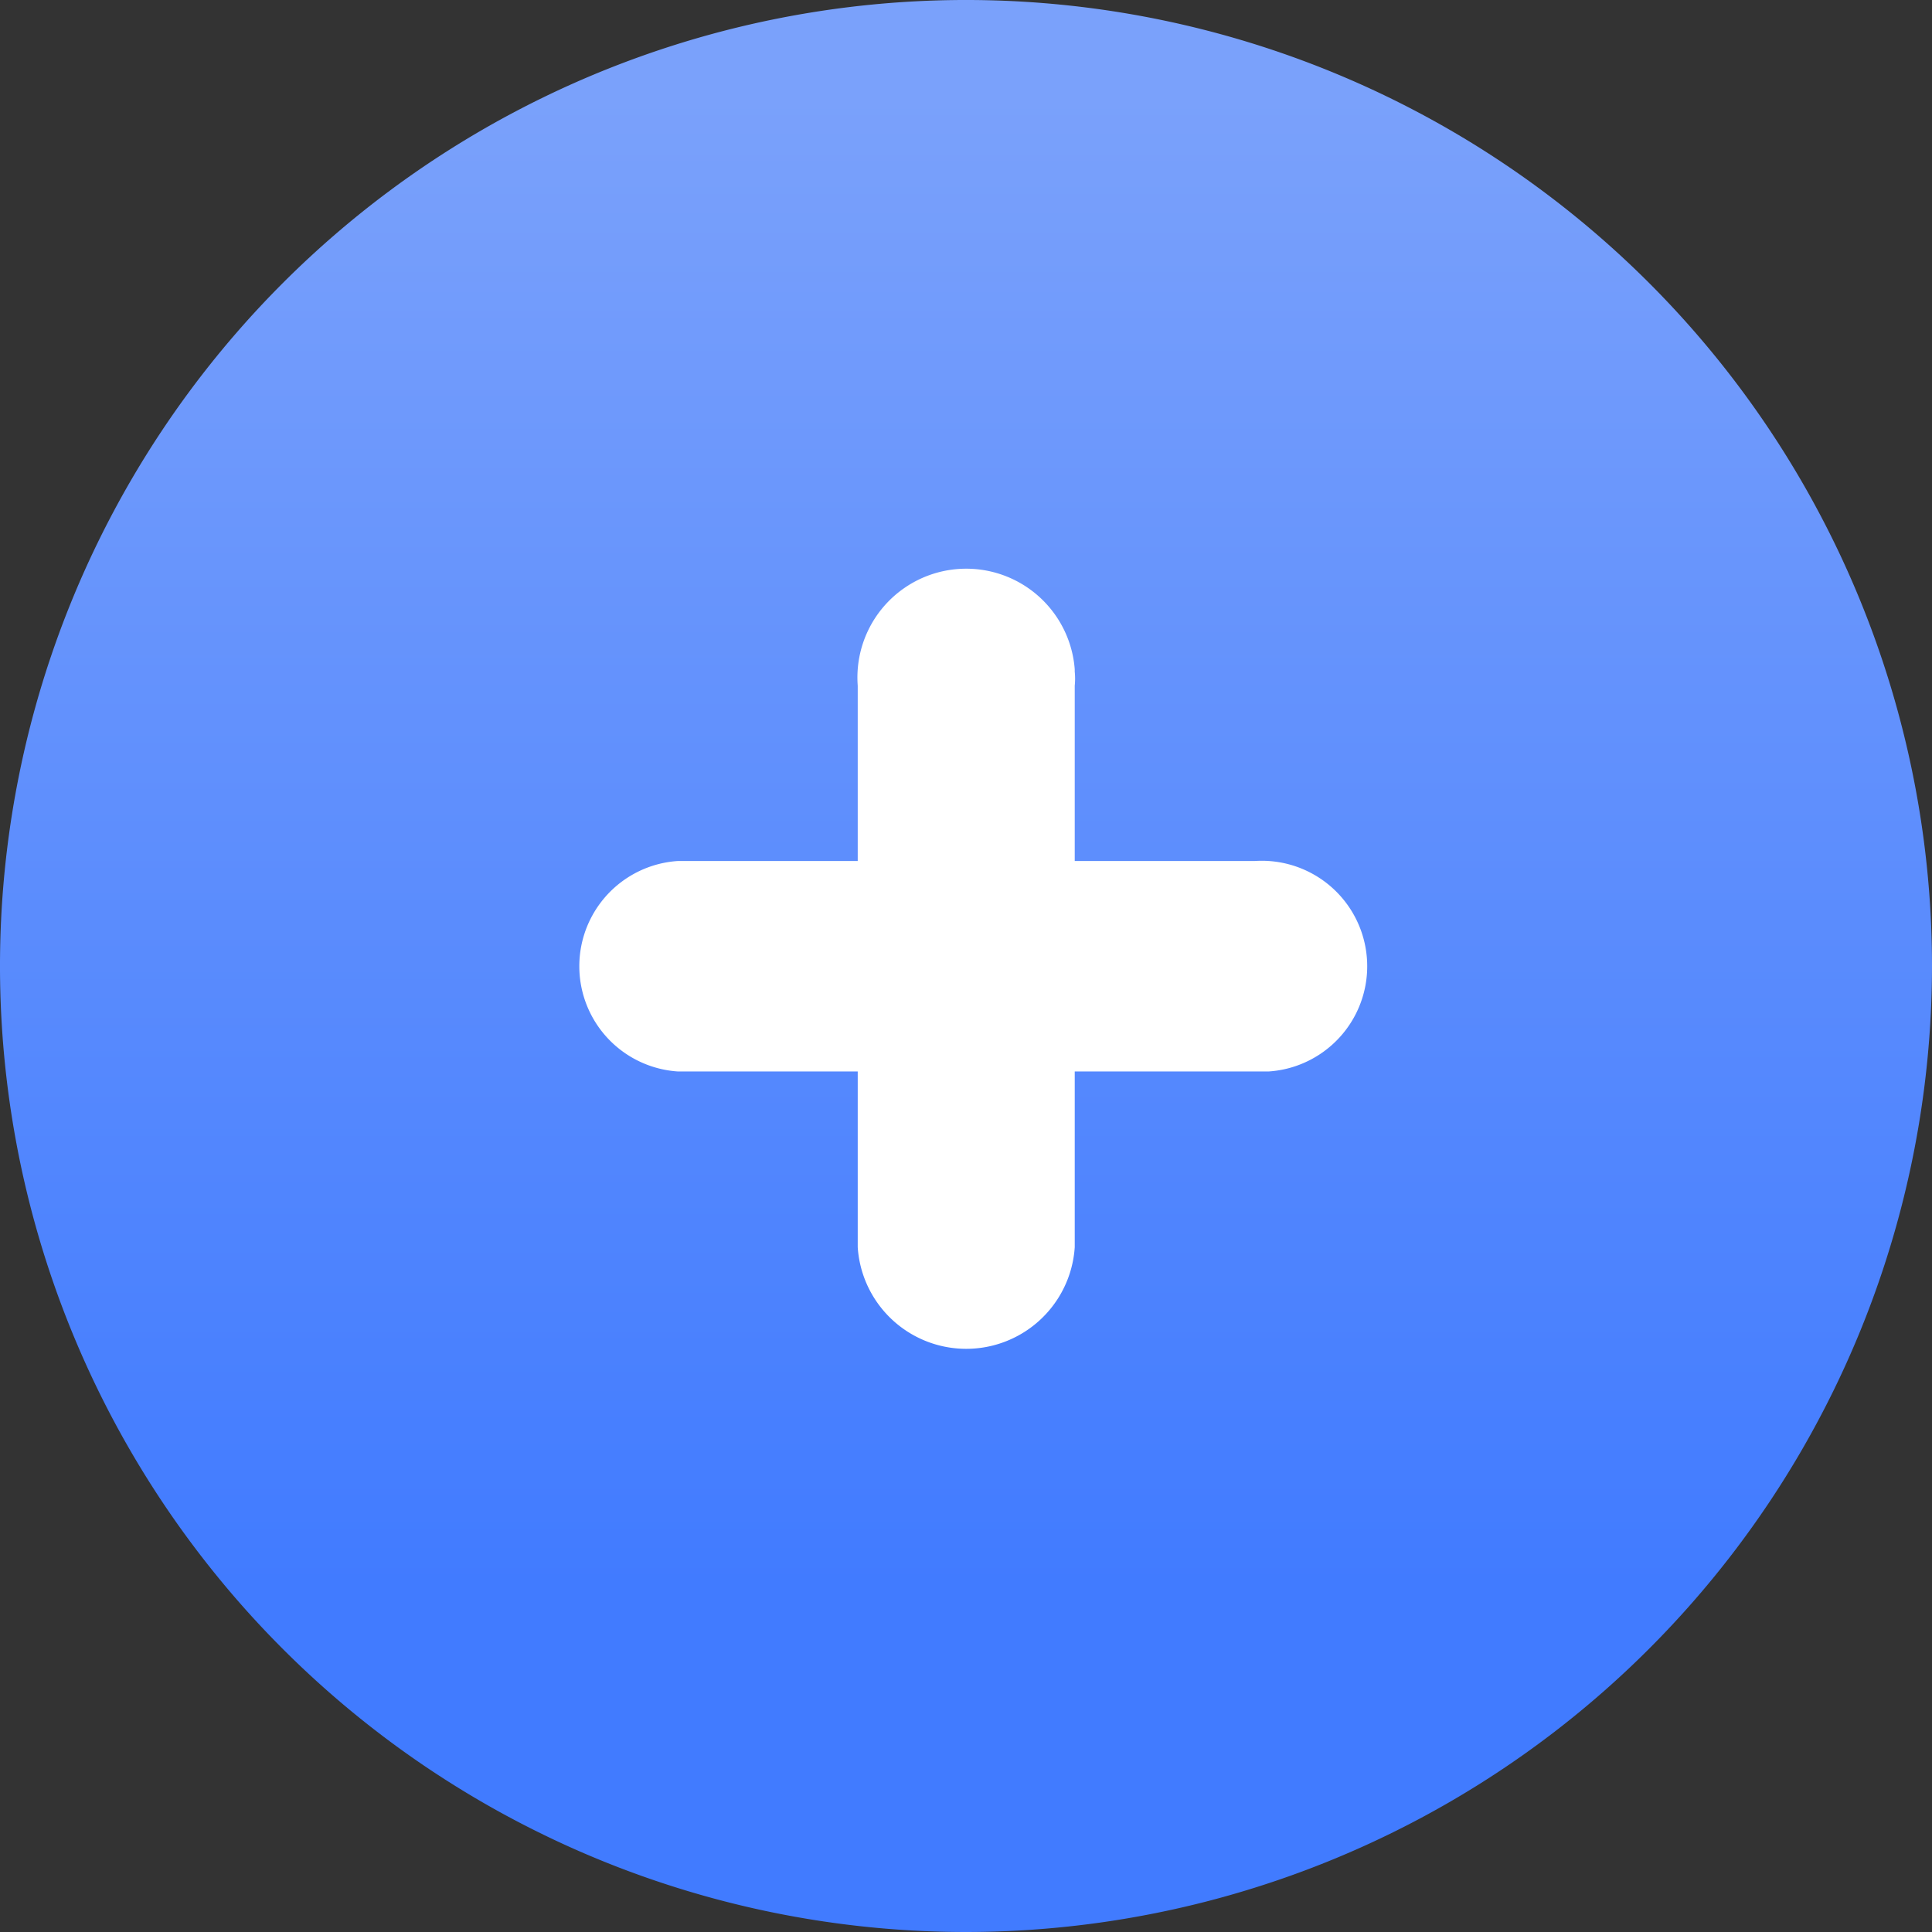
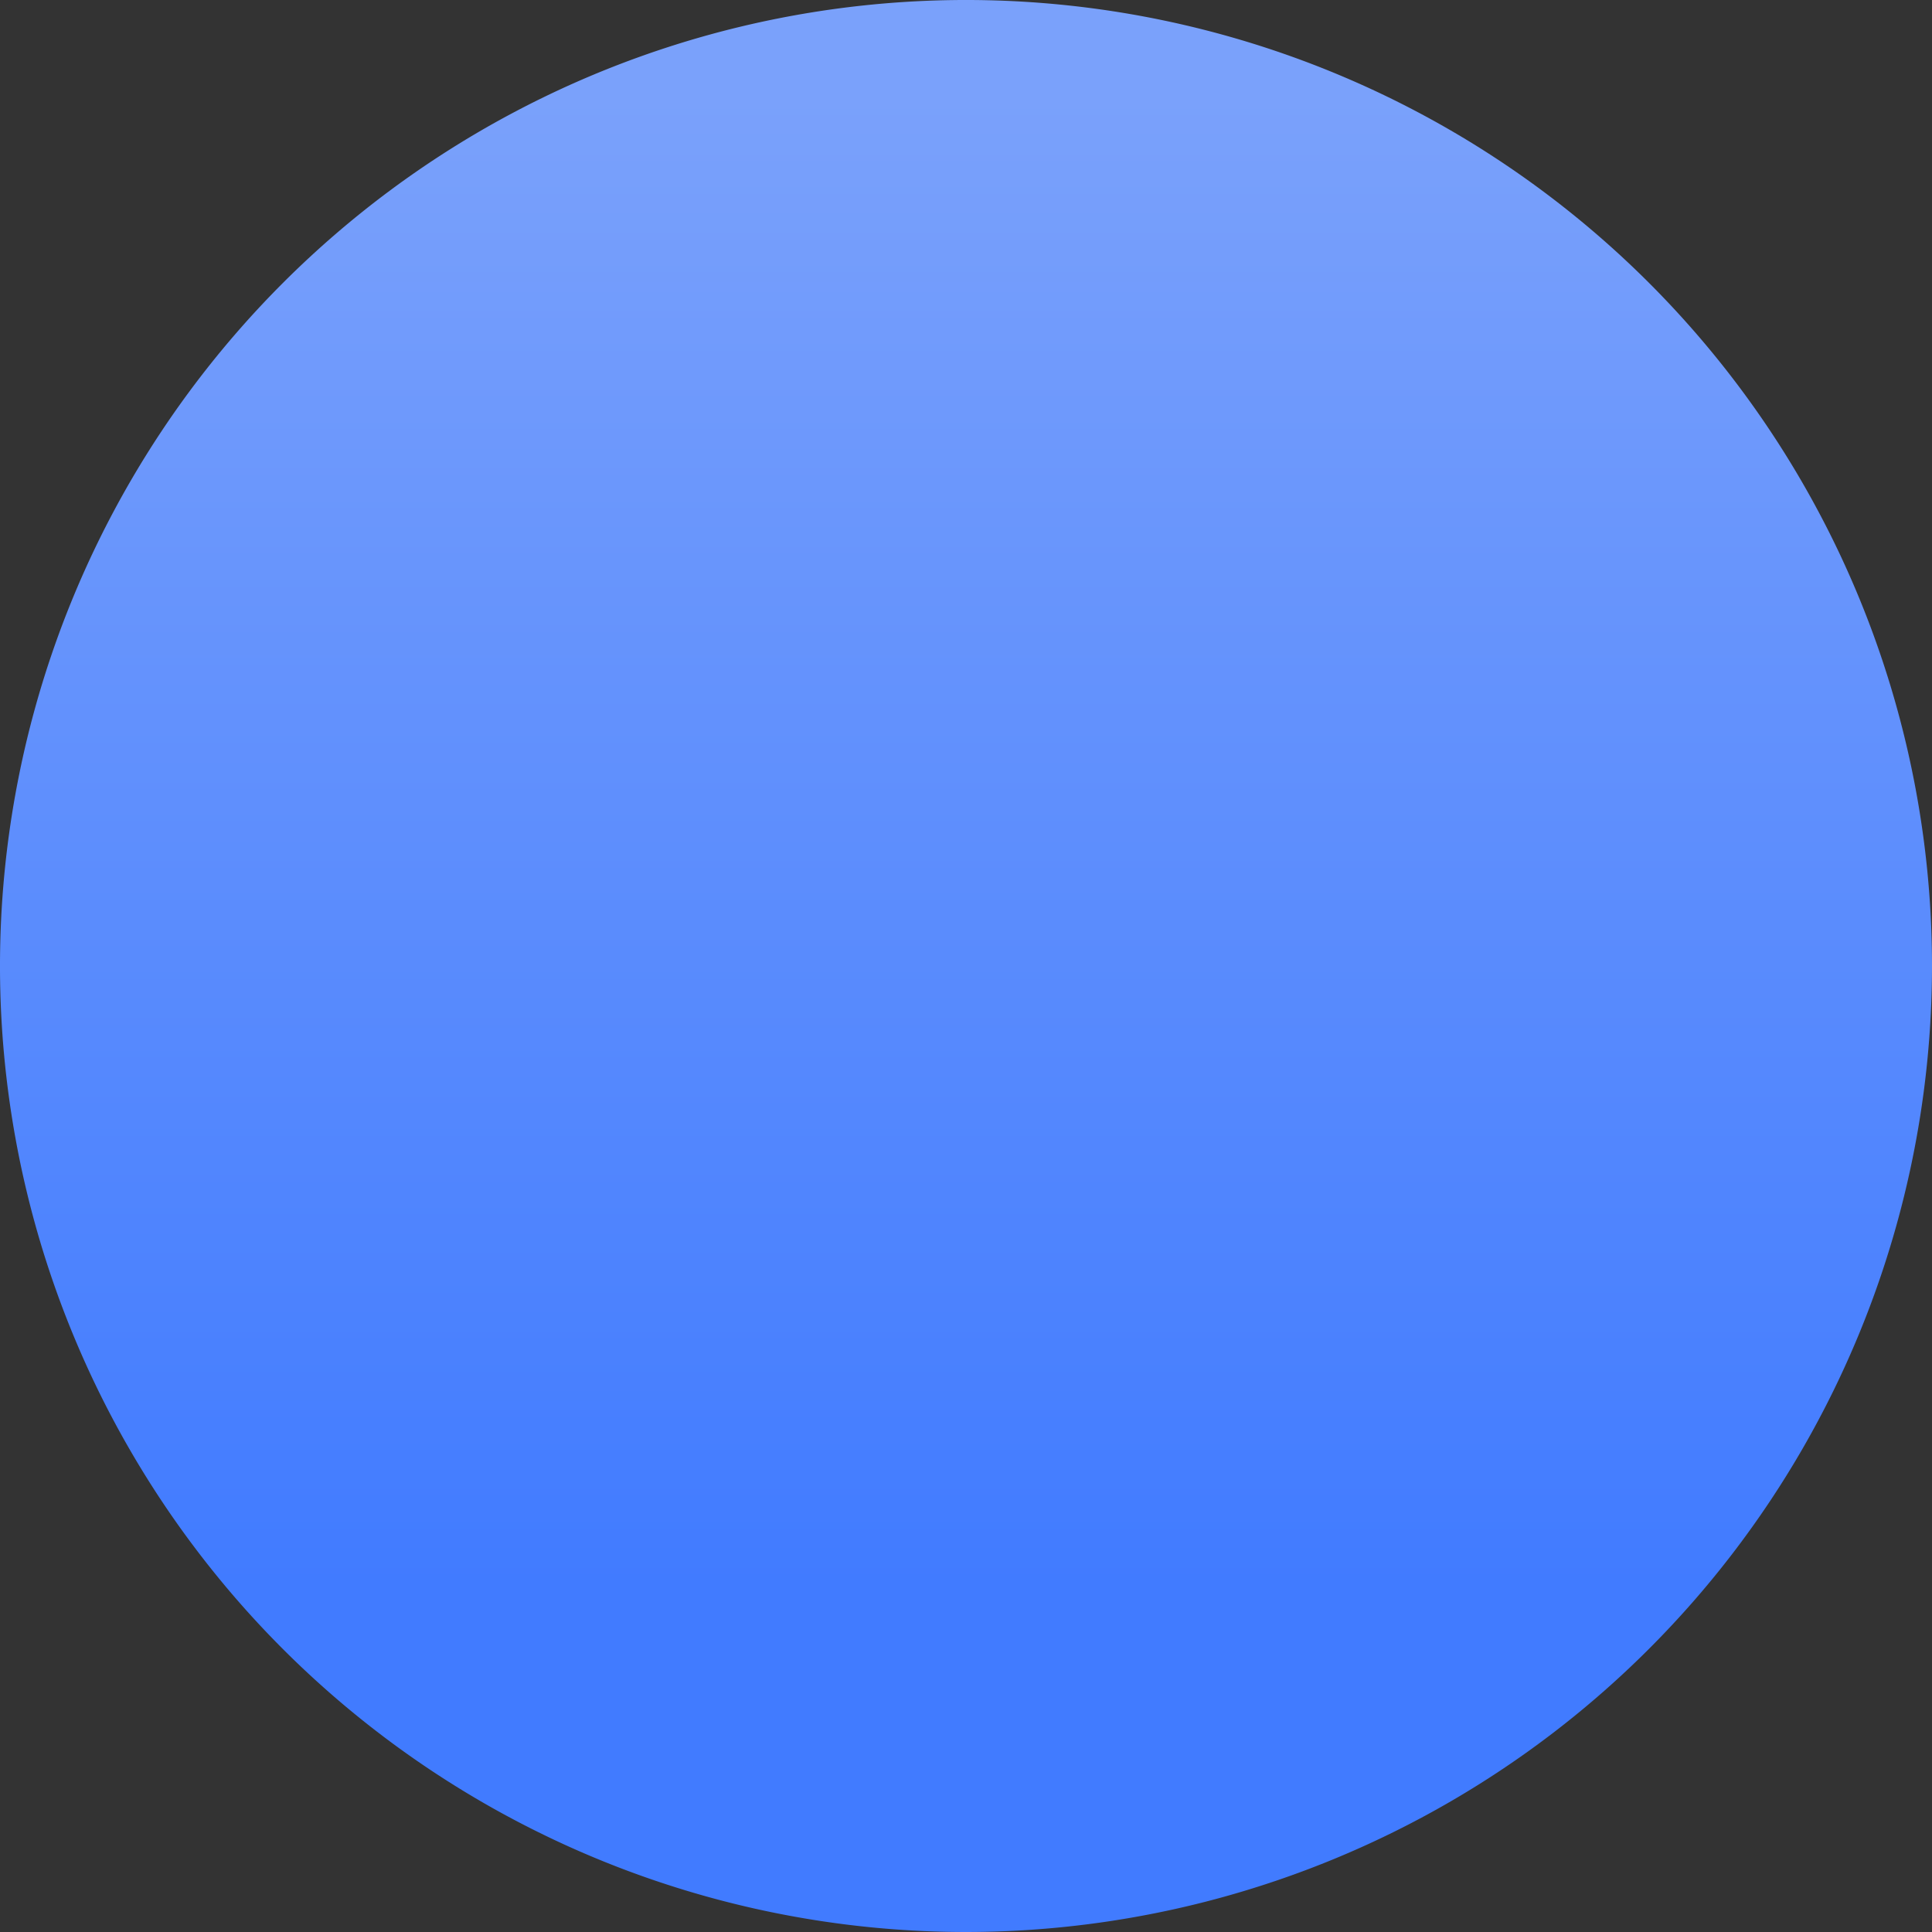
<svg xmlns="http://www.w3.org/2000/svg" viewBox="0 0 41.22 41.22">
  <rect x="0" y="0" width="41.22" height="41.22" fill="#333333" stroke="none" />
  <defs>
    <style>.cls-1{fill:url(#New_Gradient_Swatch_1);}.cls-2{fill:#fff;}</style>
    <linearGradient id="New_Gradient_Swatch_1" x1="20.61" y1="2.03" x2="20.61" y2="33.87" gradientUnits="userSpaceOnUse">
      <stop offset="0" stop-color="#7aa1fb" />
      <stop offset="1" stop-color="#417bff" />
    </linearGradient>
  </defs>
  <g id="Layer_2" data-name="Layer 2">
    <g id="Layer_1-2" data-name="Layer 1">
      <path class="cls-1" d="M20.62,41.22A20.61,20.61,0,1,1,41.22,20.6h0A20.62,20.62,0,0,1,20.62,41.22Z" />
-       <path class="cls-2" d="M18.3,22.86H14.46a2.25,2.25,0,0,1,0-4.49H18.3V14.63a2.32,2.32,0,0,1,4.63-.35v.05a1.5,1.5,0,0,1,0,.3v3.74h3.84a2.25,2.25,0,0,1,.3,4.49H22.93v3.75a2.32,2.32,0,0,1-4.63,0Z" />
    </g>
  </g>
</svg>